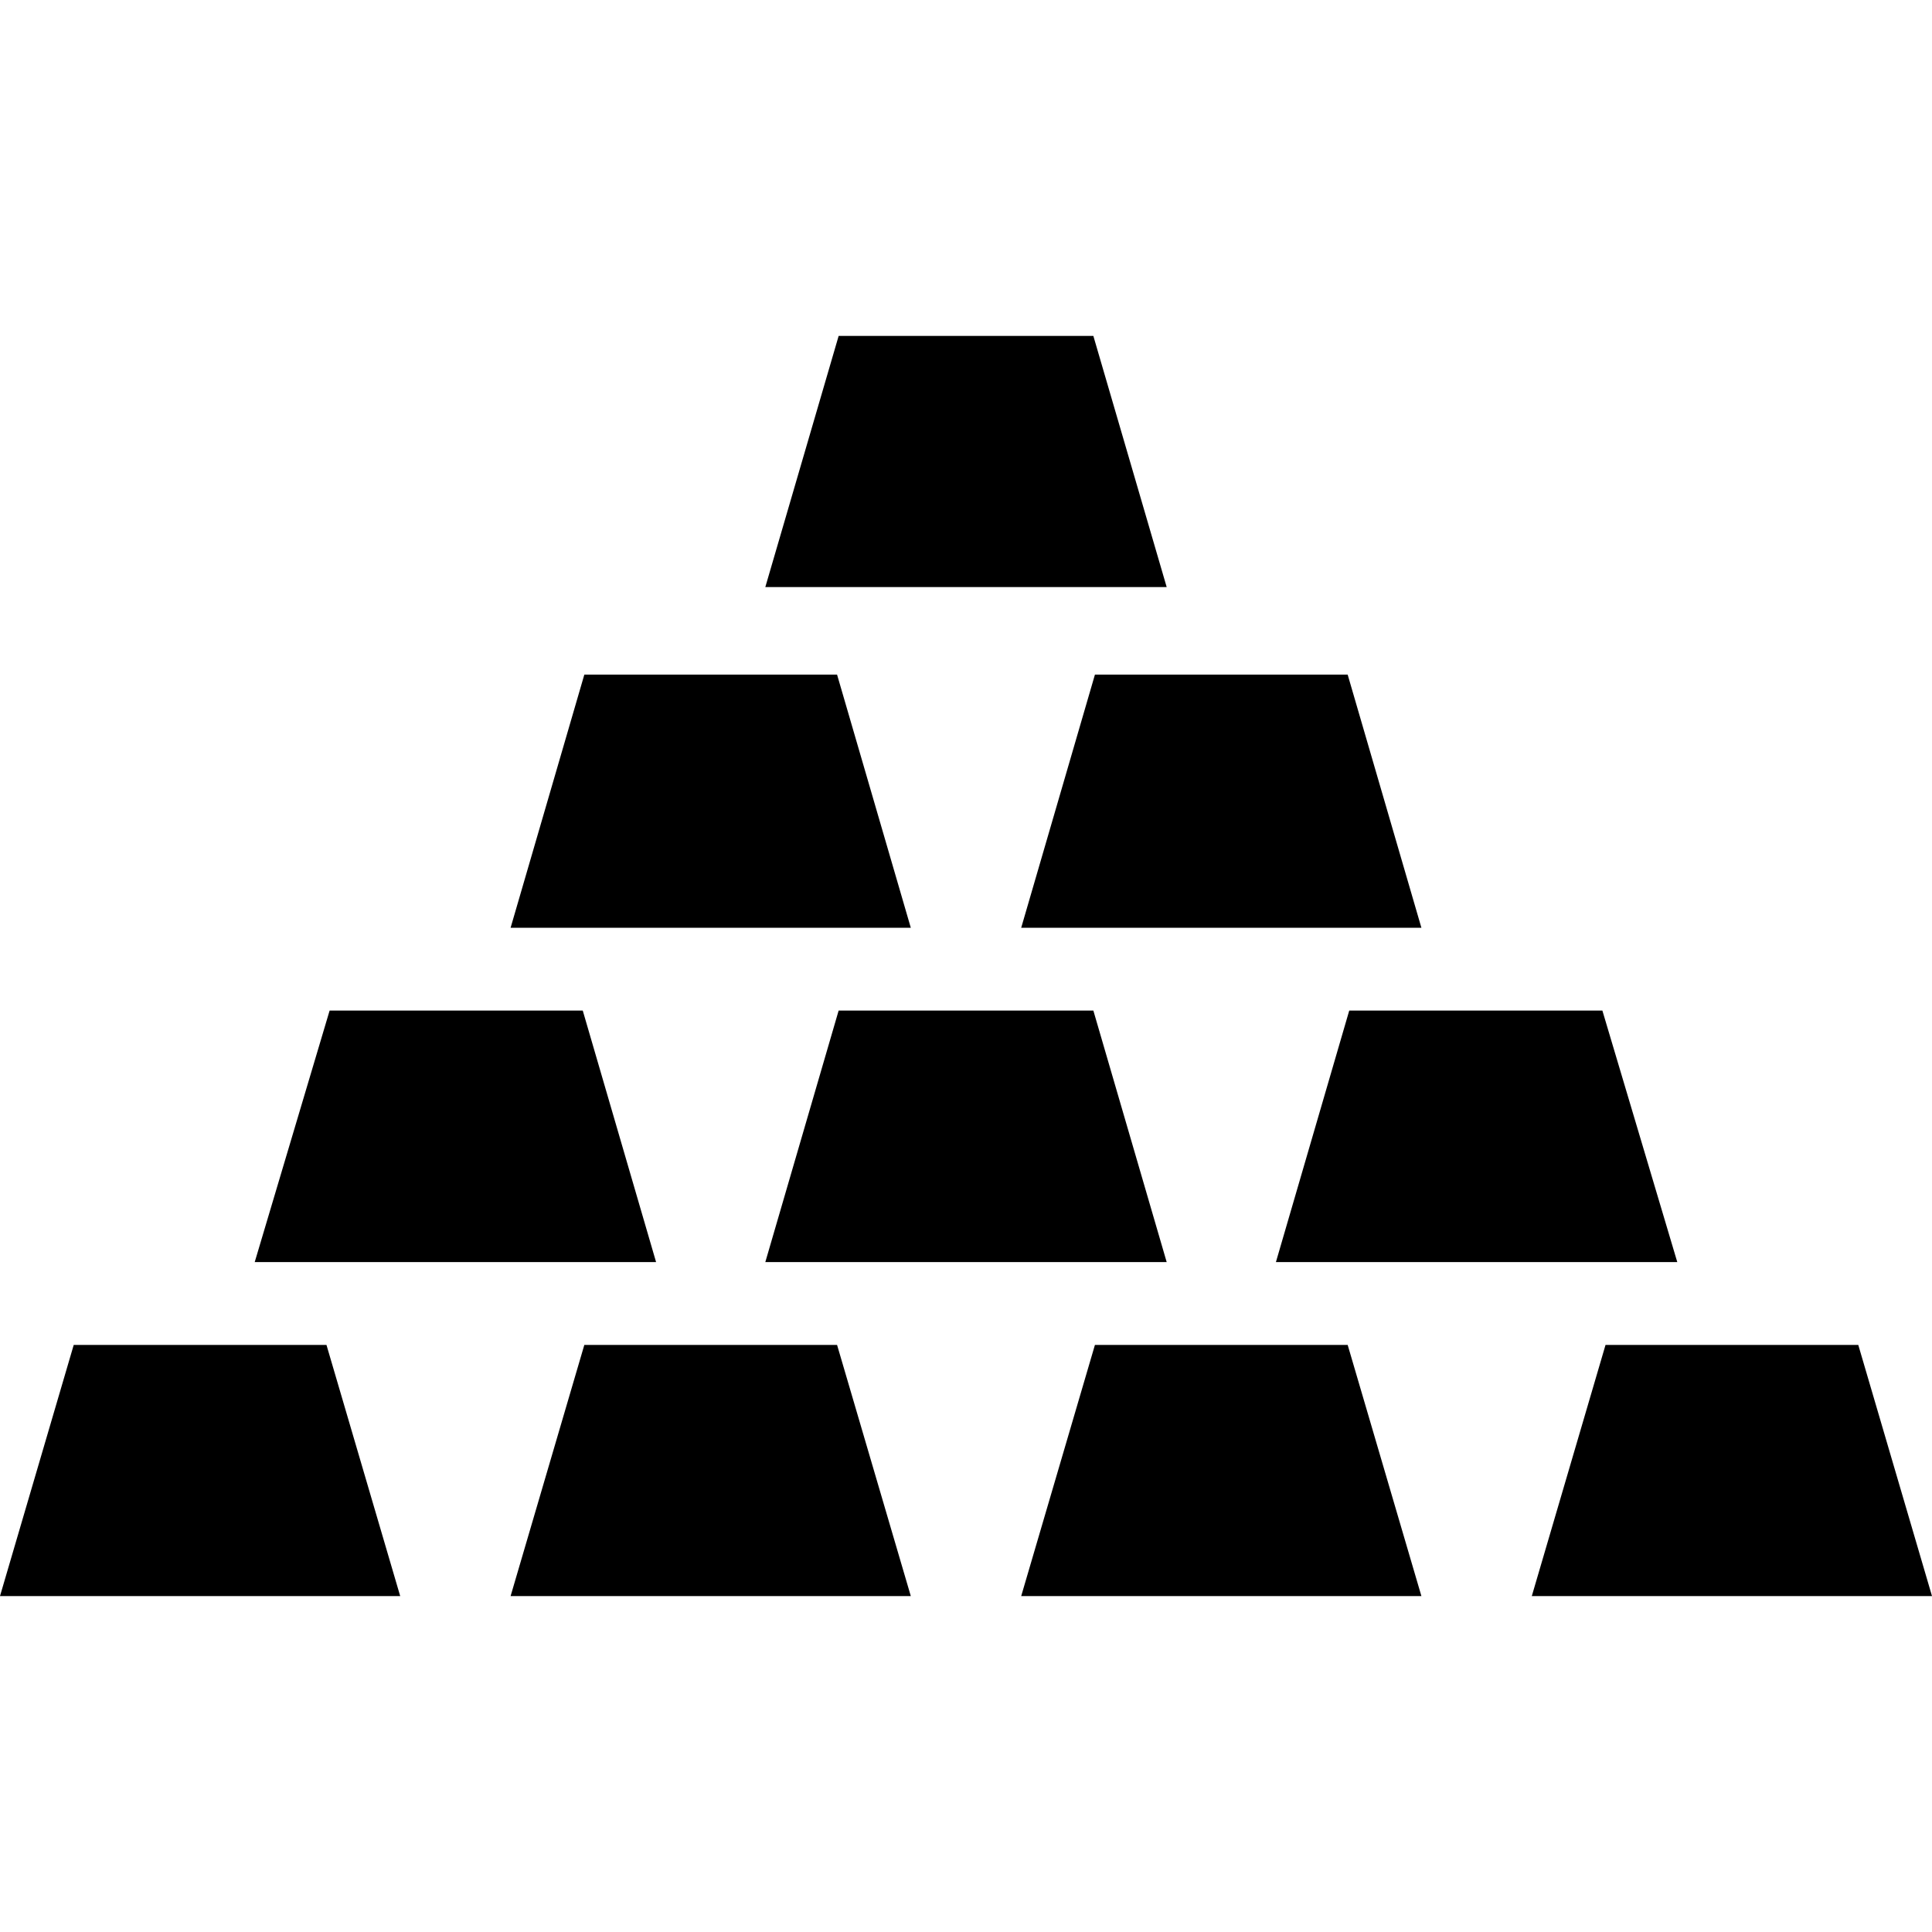
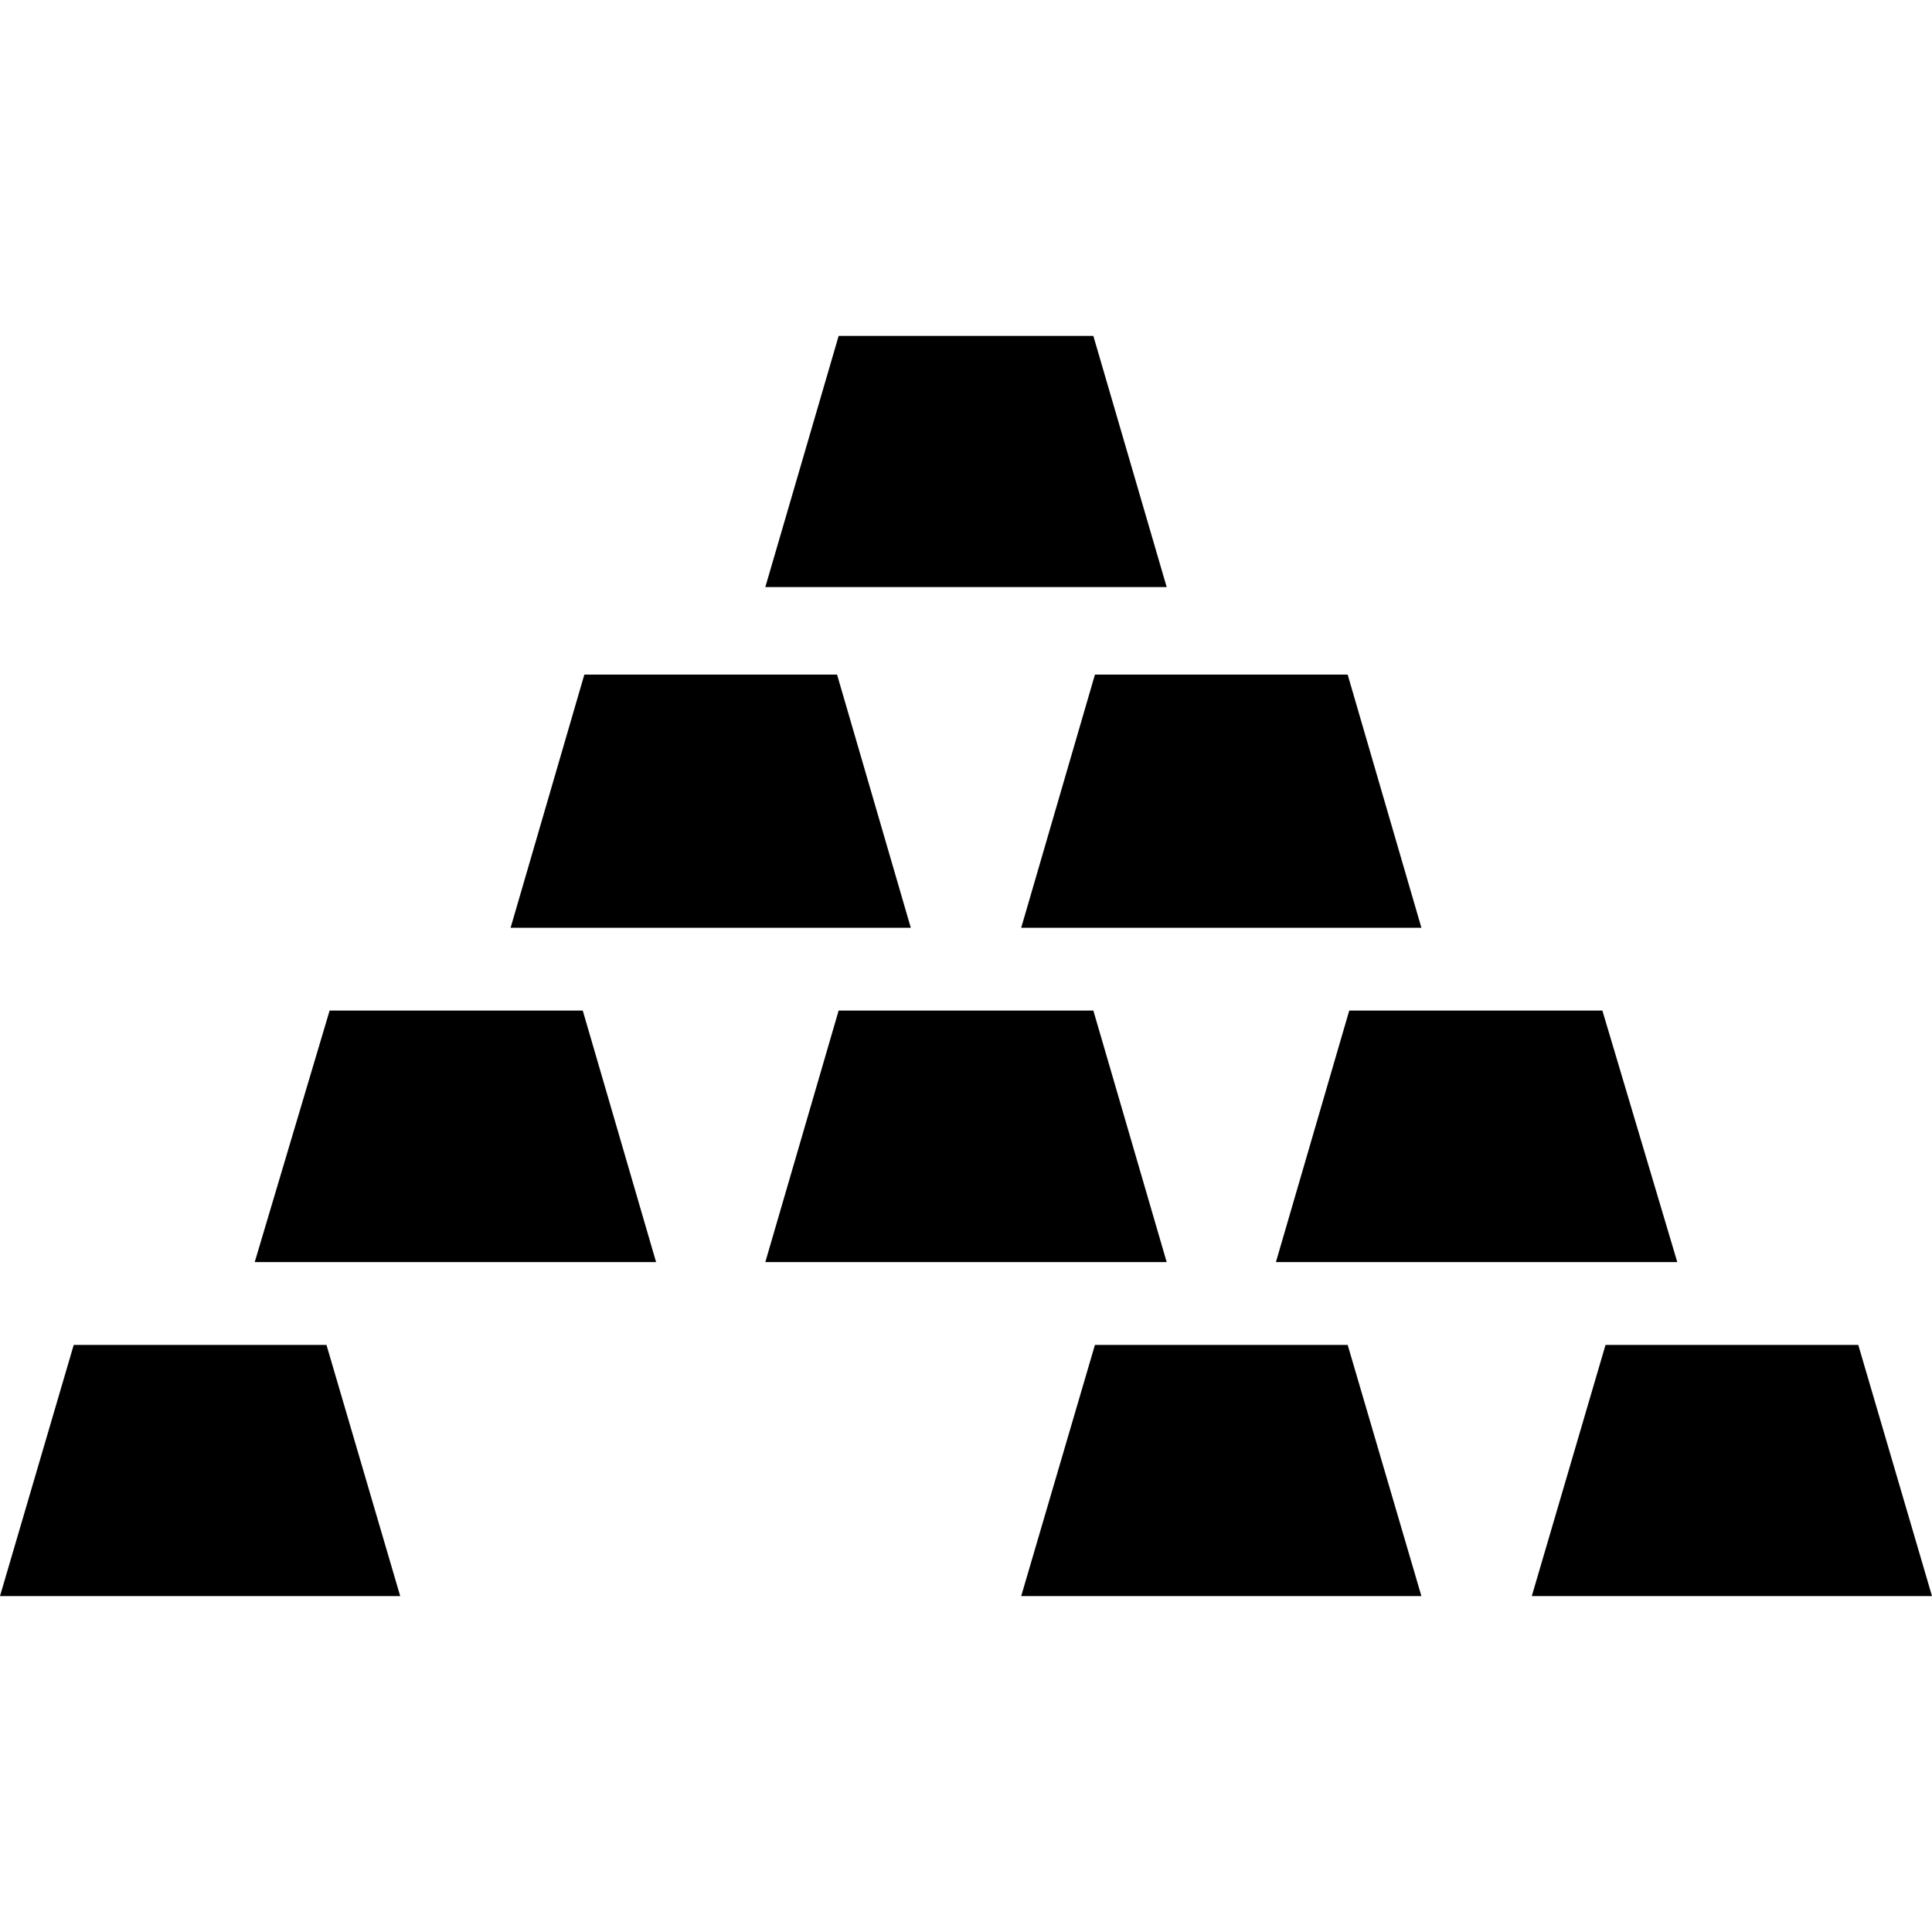
<svg xmlns="http://www.w3.org/2000/svg" fill="#000000" height="800px" width="800px" version="1.1" id="Capa_1" viewBox="0 0 490 490" xml:space="preserve">
  <g>
    <g>
      <g>
        <polygon points="277.3,85.2 212.7,85.2 194.1,148.9 295.9,148.9    " />
        <g>
          <polygon points="212.3,171.1 148.2,171.1 129.5,235.3 231,235.3     " />
          <polygon points="341.8,171.1 277.7,171.1 259,235.3 360.5,235.3     " />
          <g>
            <polygon points="212.7,256.3 194.1,320.1 295.9,320.1 277.3,256.3      " />
            <polygon points="406.4,256.3 342.2,256.3 323.6,320.1 425.4,320.1      " />
            <polygon points="147.8,256.3 83.6,256.3 64.6,320.1 166.4,320.1      " />
          </g>
          <polygon points="18.7,341.1 0,404.8 101.5,404.8 82.8,341.1     " />
        </g>
        <polygon points="277.7,341.1 259,404.8 360.5,404.8 341.8,341.1    " />
        <polygon points="471.3,341.1 407.2,341.1 388.5,404.8 490,404.8    " />
-         <polygon points="148.2,341.1 129.5,404.8 231,404.8 212.3,341.1    " />
      </g>
    </g>
  </g>
</svg>